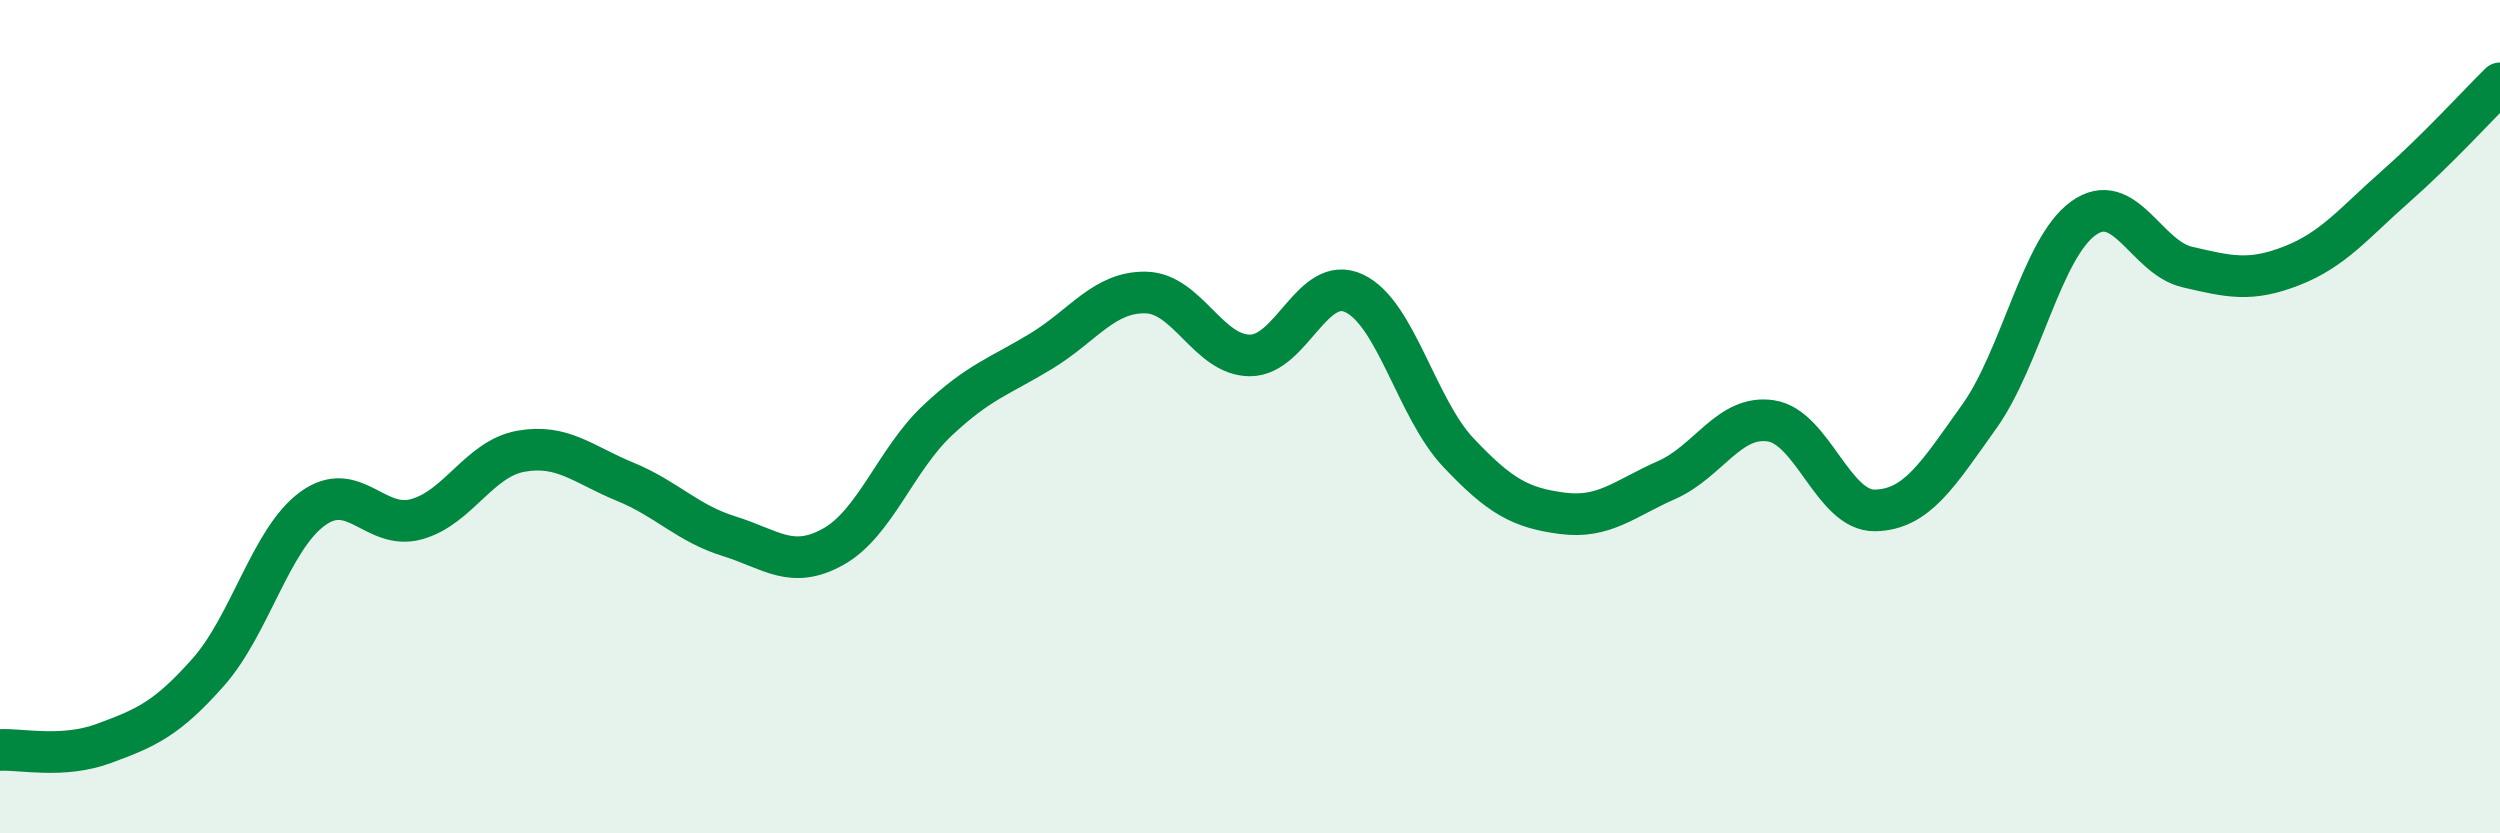
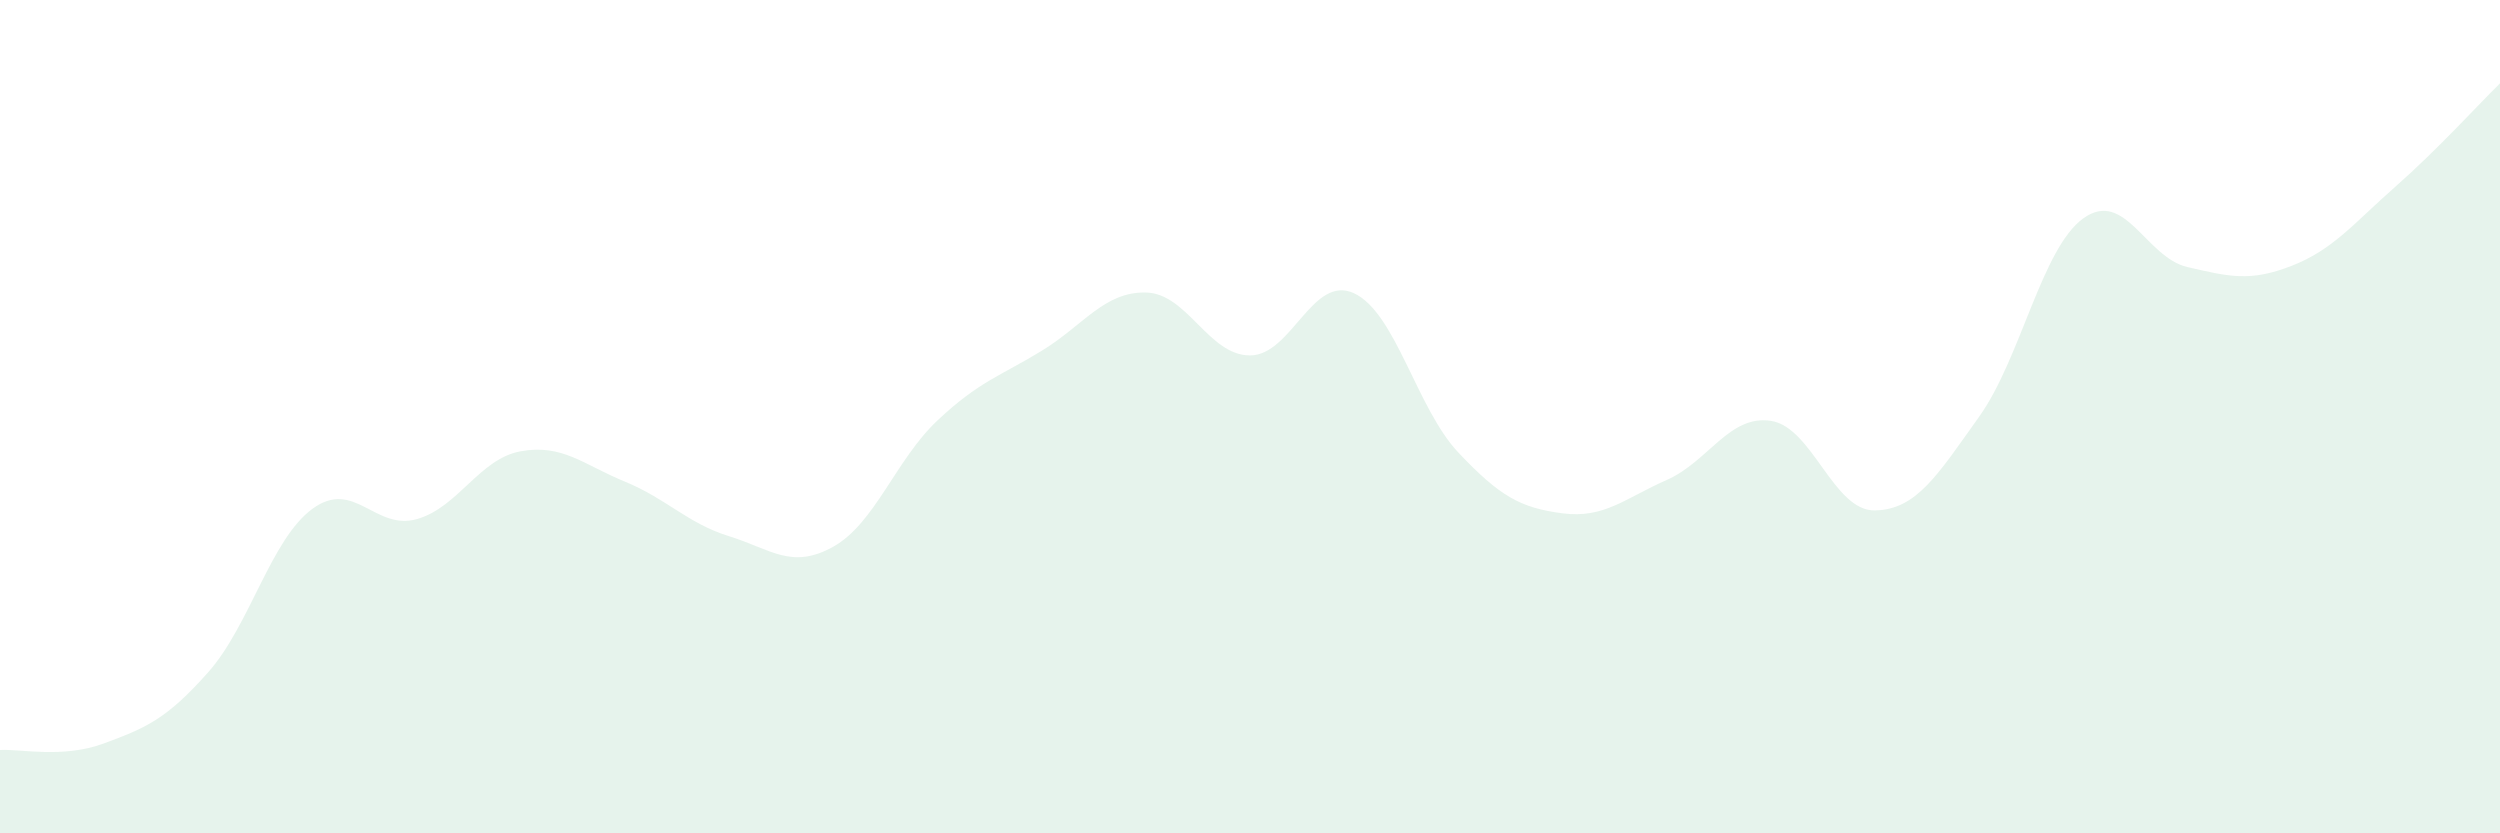
<svg xmlns="http://www.w3.org/2000/svg" width="60" height="20" viewBox="0 0 60 20">
  <path d="M 0,18 C 0.5,17.97 1.5,18.21 2.5,17.84 C 3.5,17.47 4,17.26 5,16.13 C 6,15 6.5,12.94 7.5,12.21 C 8.5,11.48 9,12.74 10,12.46 C 11,12.18 11.5,11.01 12.5,10.83 C 13.5,10.65 14,11.15 15,11.56 C 16,11.97 16.5,12.56 17.5,12.87 C 18.5,13.18 19,13.68 20,13.12 C 21,12.56 21.5,11.03 22.5,10.09 C 23.5,9.15 24,9.03 25,8.42 C 26,7.81 26.5,7 27.5,7.02 C 28.5,7.04 29,8.53 30,8.53 C 31,8.53 31.5,6.57 32.5,7.04 C 33.5,7.51 34,9.8 35,10.86 C 36,11.92 36.5,12.19 37.5,12.32 C 38.5,12.45 39,11.96 40,11.52 C 41,11.08 41.5,9.95 42.5,10.1 C 43.5,10.25 44,12.27 45,12.25 C 46,12.23 46.5,11.4 47.5,10 C 48.5,8.6 49,5.96 50,5.24 C 51,4.52 51.5,6.18 52.5,6.41 C 53.5,6.64 54,6.77 55,6.38 C 56,5.99 56.5,5.35 57.5,4.47 C 58.5,3.59 59.5,2.49 60,2L60 20L0 20Z" fill="#008740" opacity="0.1" stroke-linecap="round" stroke-linejoin="round" />
-   <path d="M 0,18 C 0.5,17.97 1.5,18.21 2.5,17.84 C 3.5,17.47 4,17.26 5,16.13 C 6,15 6.5,12.94 7.5,12.21 C 8.5,11.48 9,12.74 10,12.46 C 11,12.18 11.5,11.01 12.5,10.83 C 13.5,10.65 14,11.15 15,11.56 C 16,11.97 16.5,12.56 17.5,12.87 C 18.5,13.18 19,13.68 20,13.12 C 21,12.56 21.5,11.03 22.5,10.09 C 23.5,9.15 24,9.03 25,8.42 C 26,7.81 26.5,7 27.5,7.02 C 28.5,7.04 29,8.53 30,8.53 C 31,8.53 31.5,6.57 32.5,7.04 C 33.5,7.51 34,9.8 35,10.86 C 36,11.92 36.5,12.19 37.5,12.32 C 38.5,12.45 39,11.96 40,11.52 C 41,11.08 41.5,9.95 42.5,10.1 C 43.5,10.25 44,12.27 45,12.25 C 46,12.23 46.5,11.4 47.5,10 C 48.5,8.6 49,5.96 50,5.24 C 51,4.52 51.5,6.18 52.5,6.41 C 53.5,6.64 54,6.77 55,6.38 C 56,5.99 56.5,5.35 57.5,4.47 C 58.5,3.59 59.5,2.49 60,2" stroke="#008740" stroke-width="1" fill="none" stroke-linecap="round" stroke-linejoin="round" />
</svg>